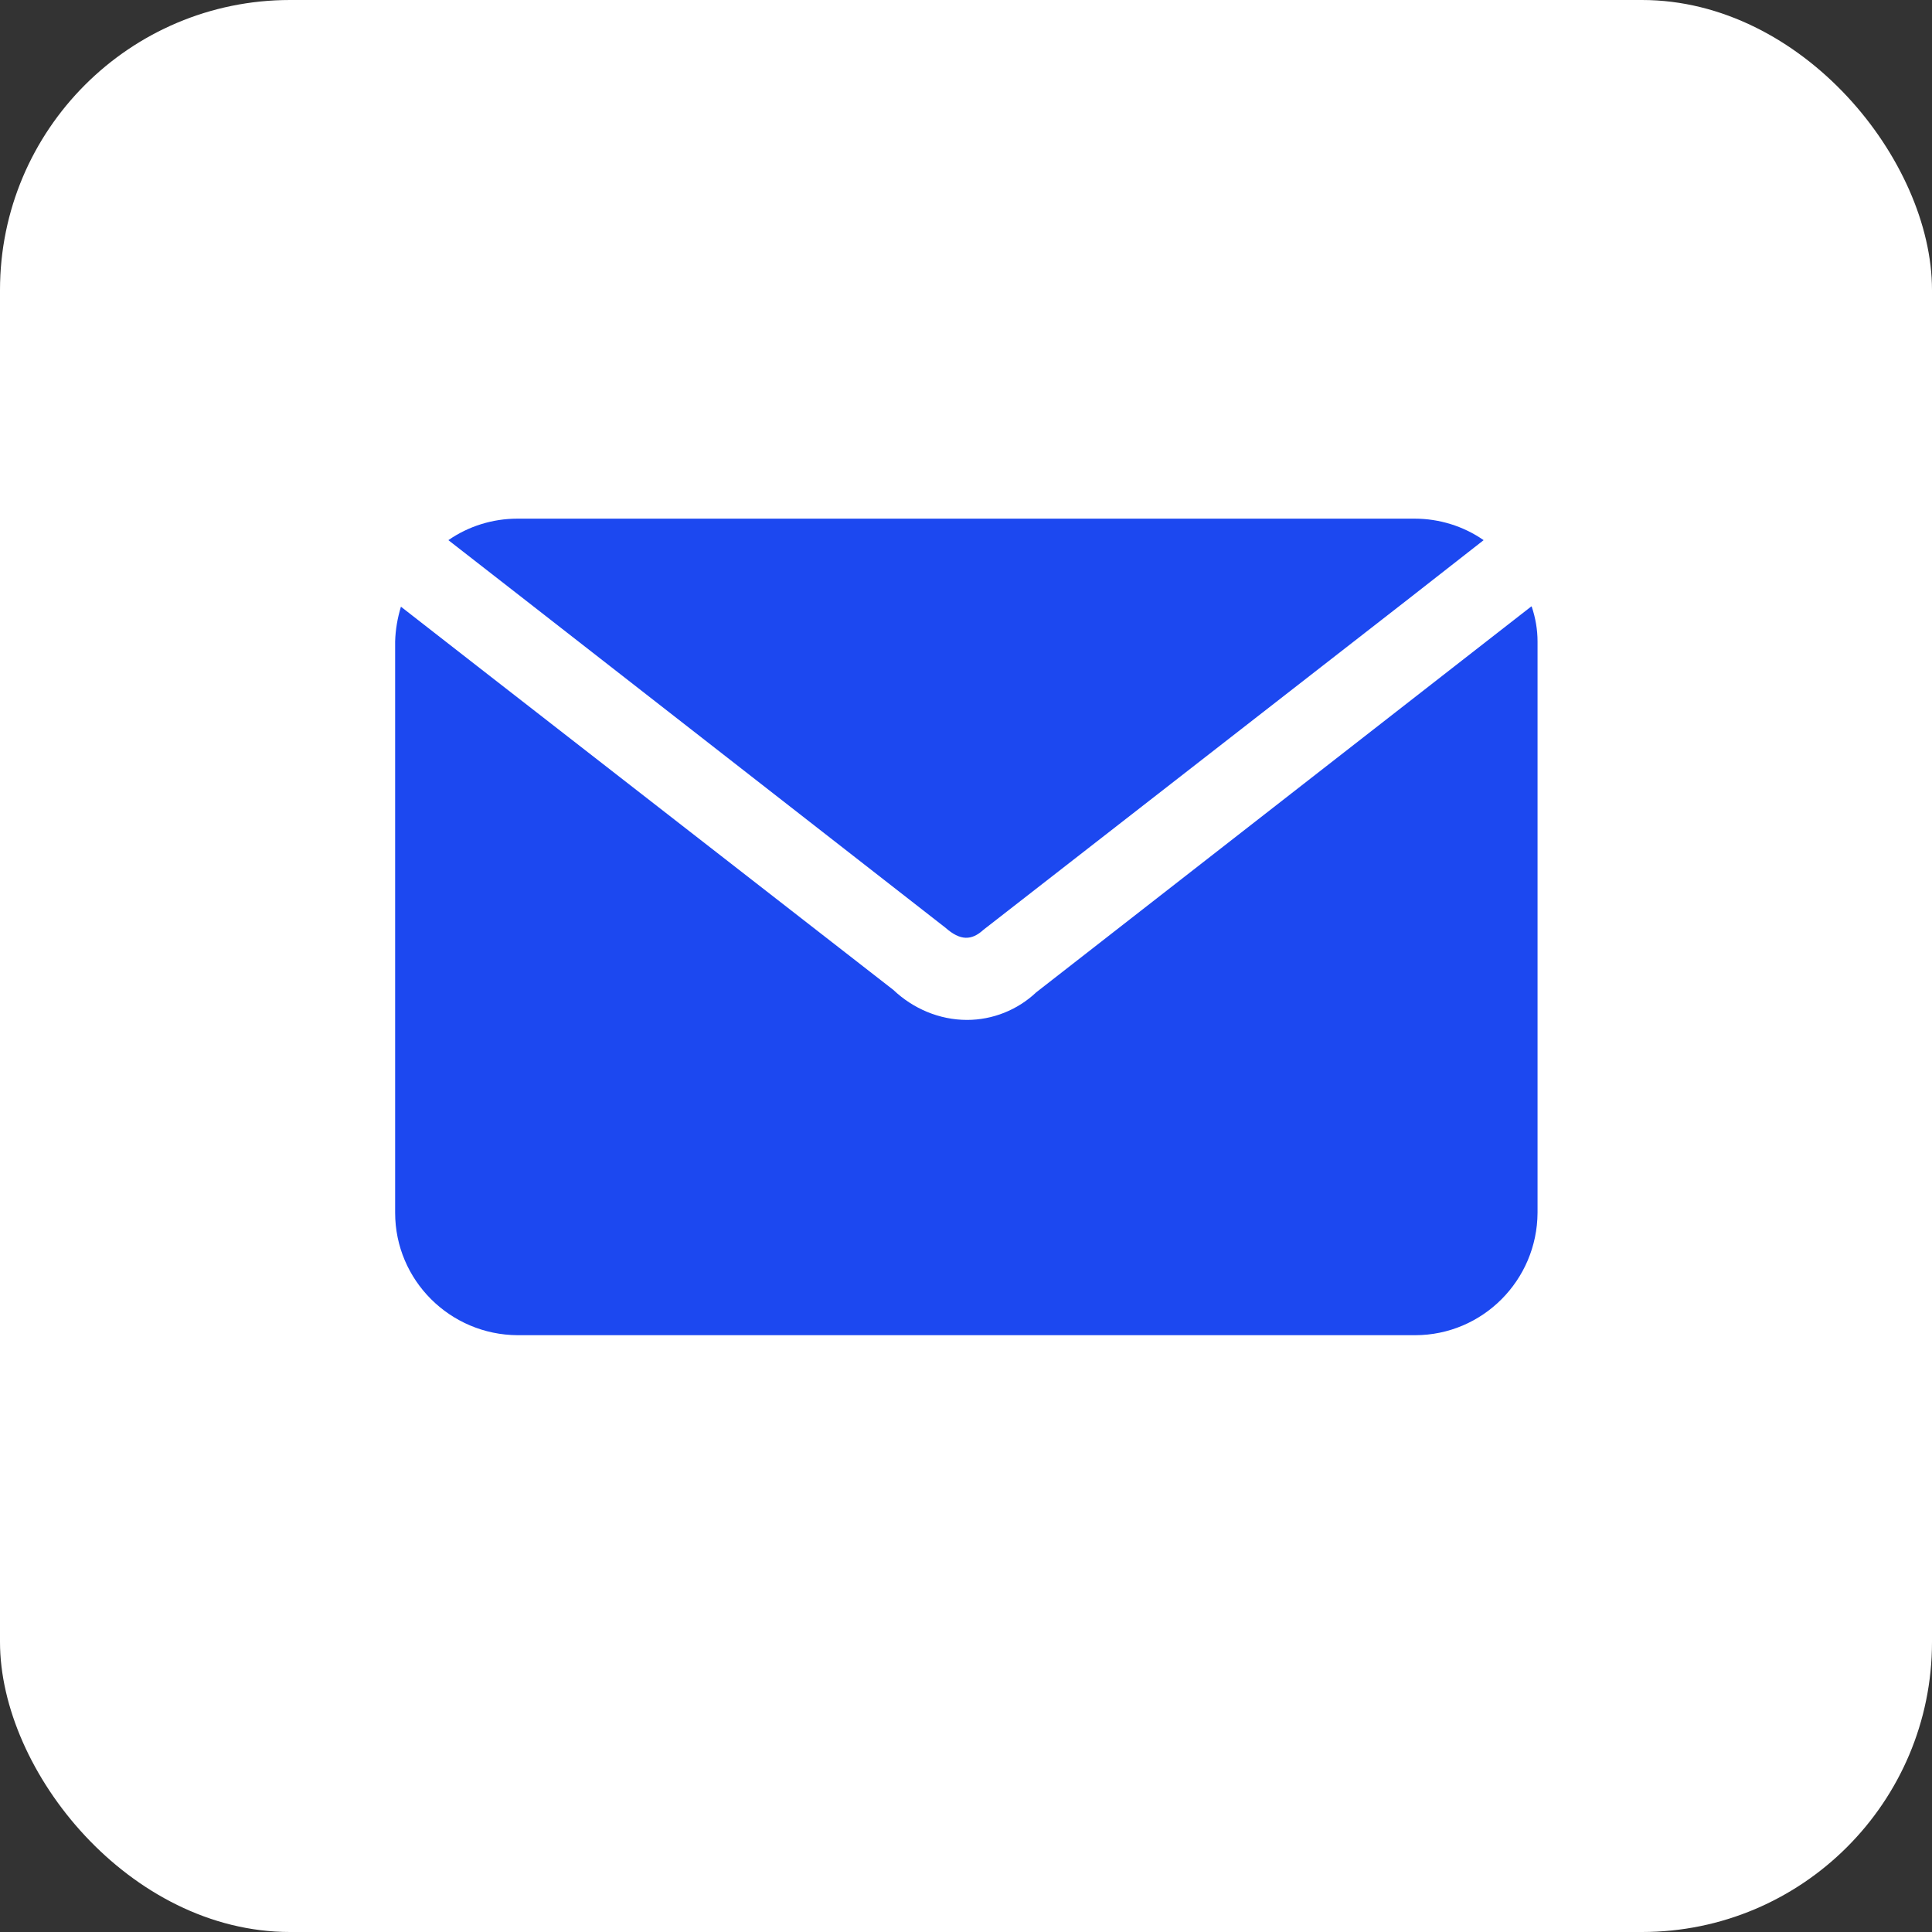
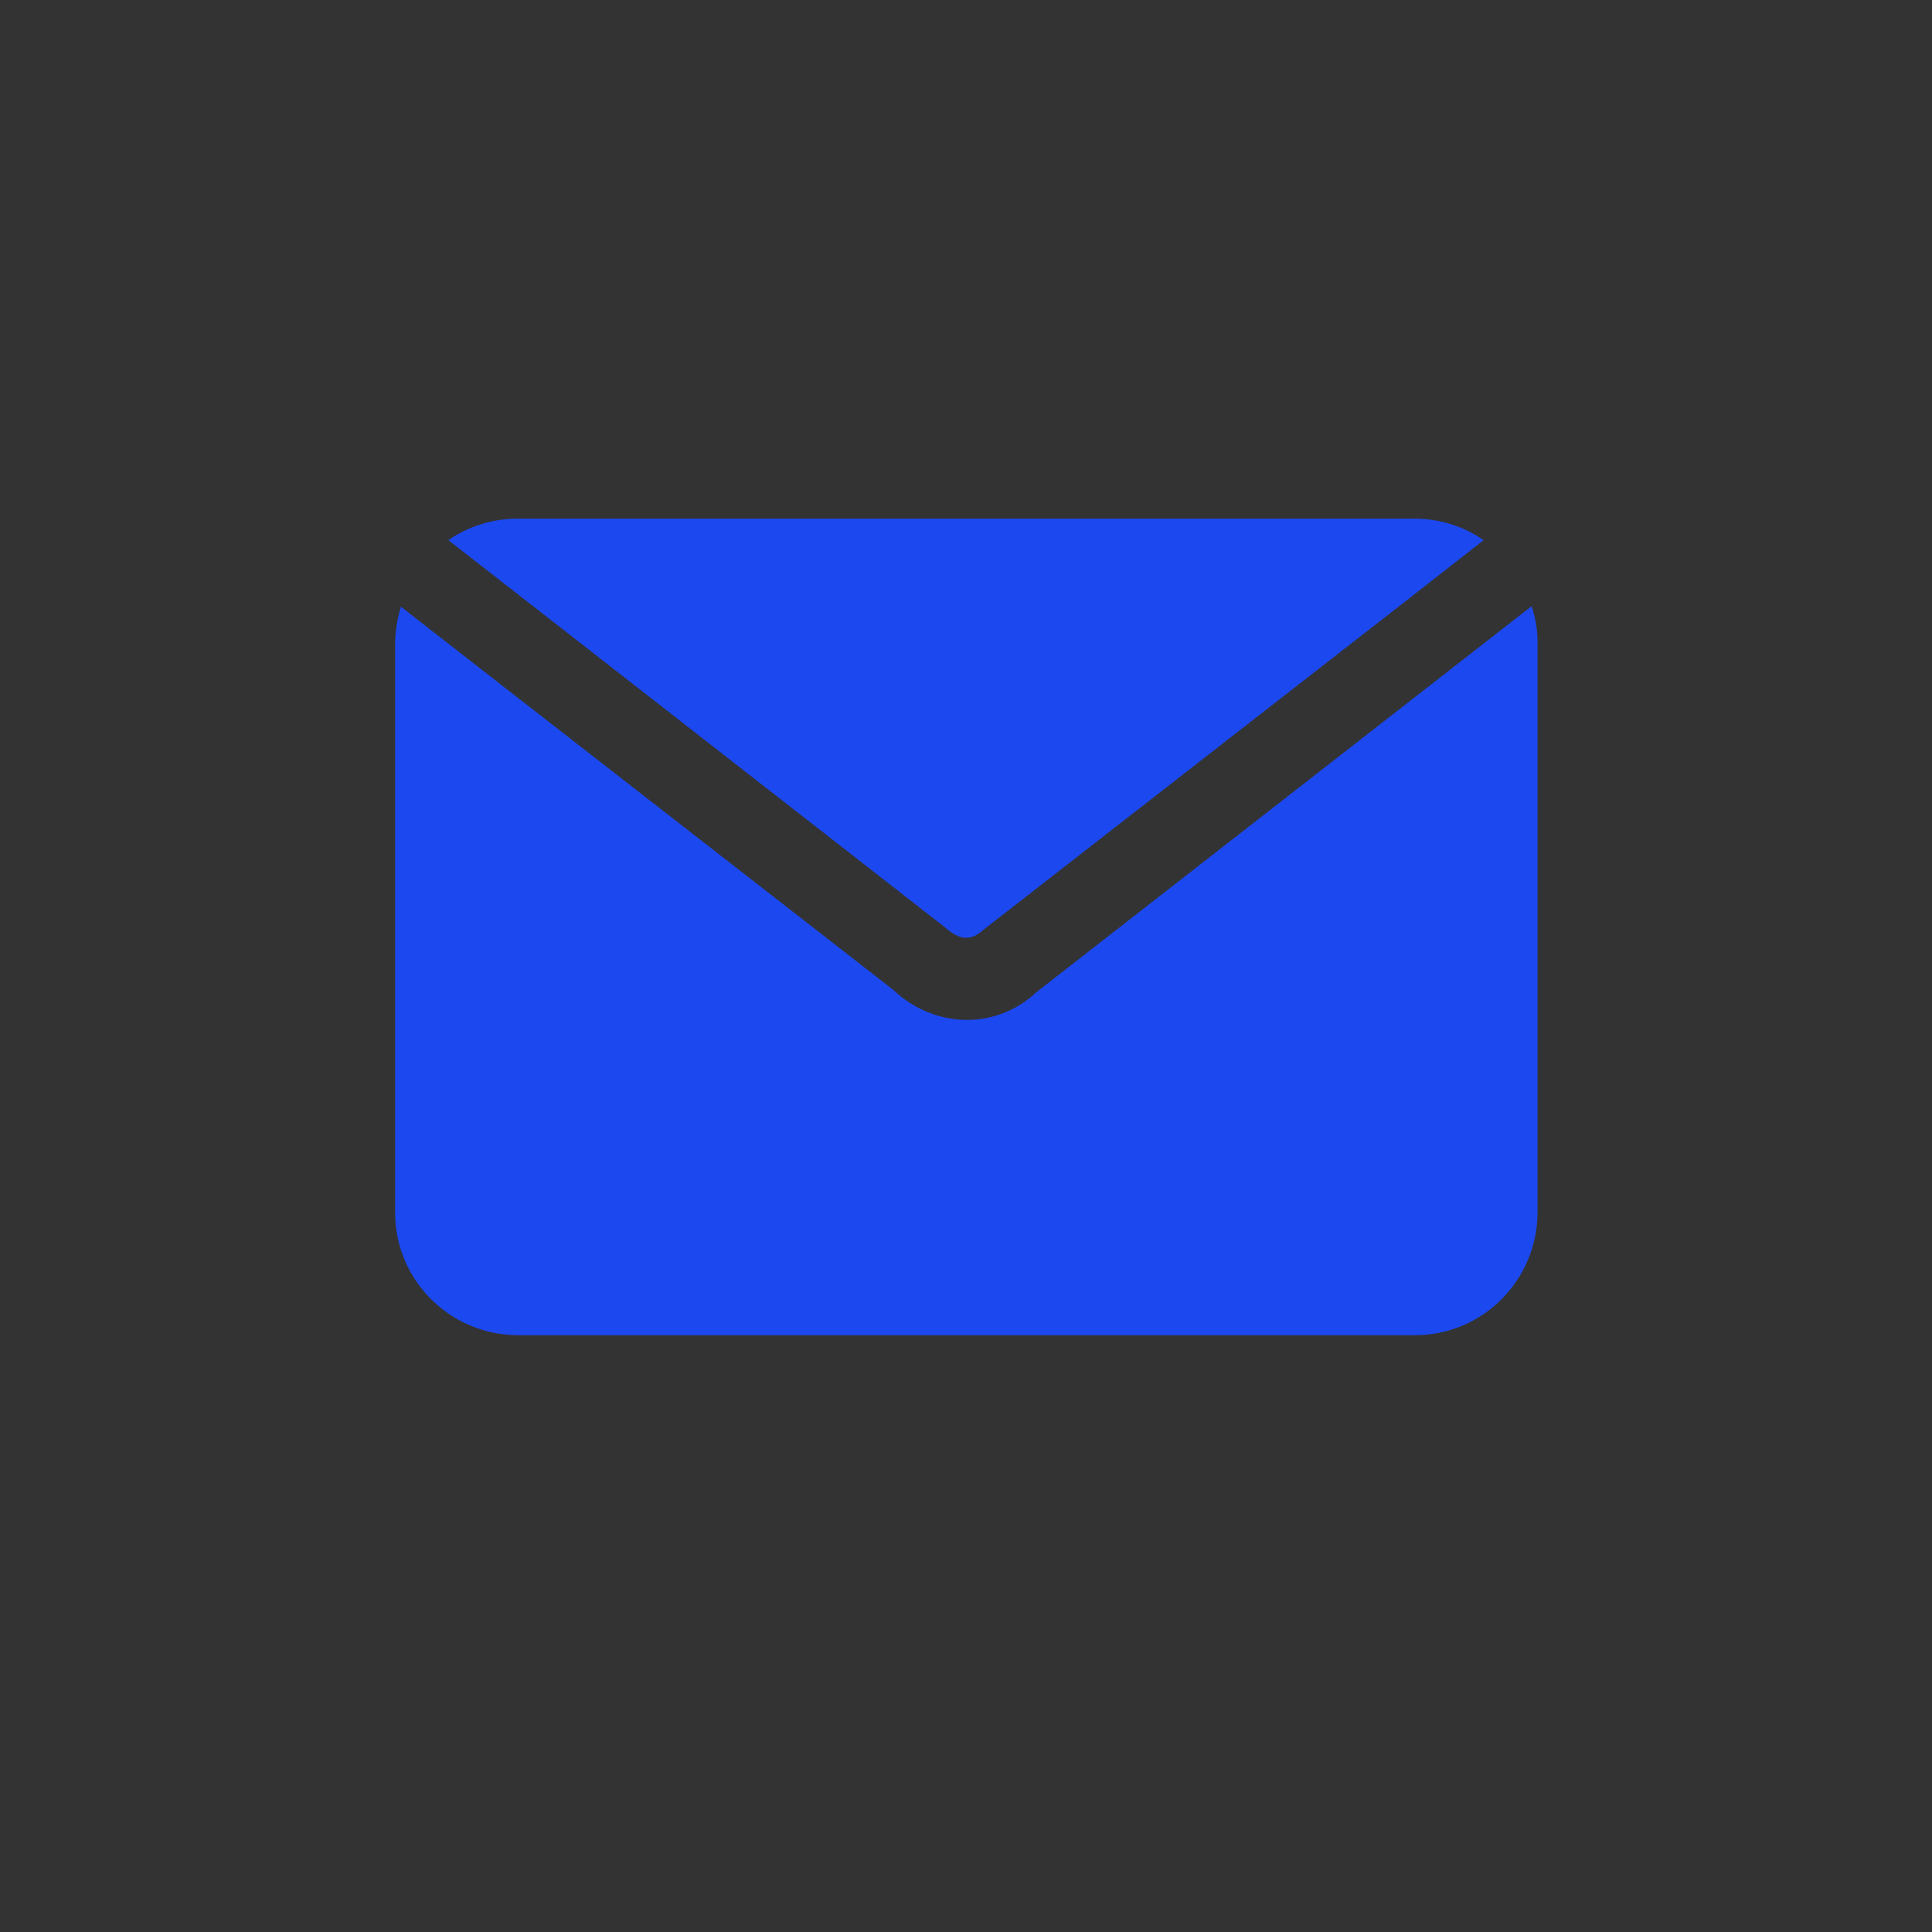
<svg xmlns="http://www.w3.org/2000/svg" id="Layer_2" viewBox="0 0 56.62 56.62">
  <rect x="0" y="0" width="56.62" height="56.62" fill="#333333" stroke="none" />
  <defs>
    <style>.cls-1{fill:#fff;}.cls-2{fill:#1c48f0;}</style>
  </defs>
  <g id="tiktok">
-     <rect class="cls-1" width="56.62" height="56.62" rx="8.5" ry="8.5" />
    <path class="cls-2" d="M15.4,17.59l-2.26-1.76c.59-.41,1.3-.63,2.02-.63h26.3c.72,0,1.43.22,2.02.63l-2.25,1.76-12.41,9.66c-.35.32-.68.32-1.11-.06l-12.31-9.6ZM44.88,17.77l-2.22,1.73-12.29,9.58c-.55.52-1.28.81-2.03.81-.81,0-1.58-.33-2.16-.88l-12.21-9.5-2.22-1.73c-.1.33-.16.67-.17,1.02v16.74c0,1.98,1.61,3.58,3.59,3.59h26.3c1.98,0,3.58-1.61,3.59-3.59v-16.74c0-.35-.06-.69-.17-1.02h0Z" />
  </g>
</svg>